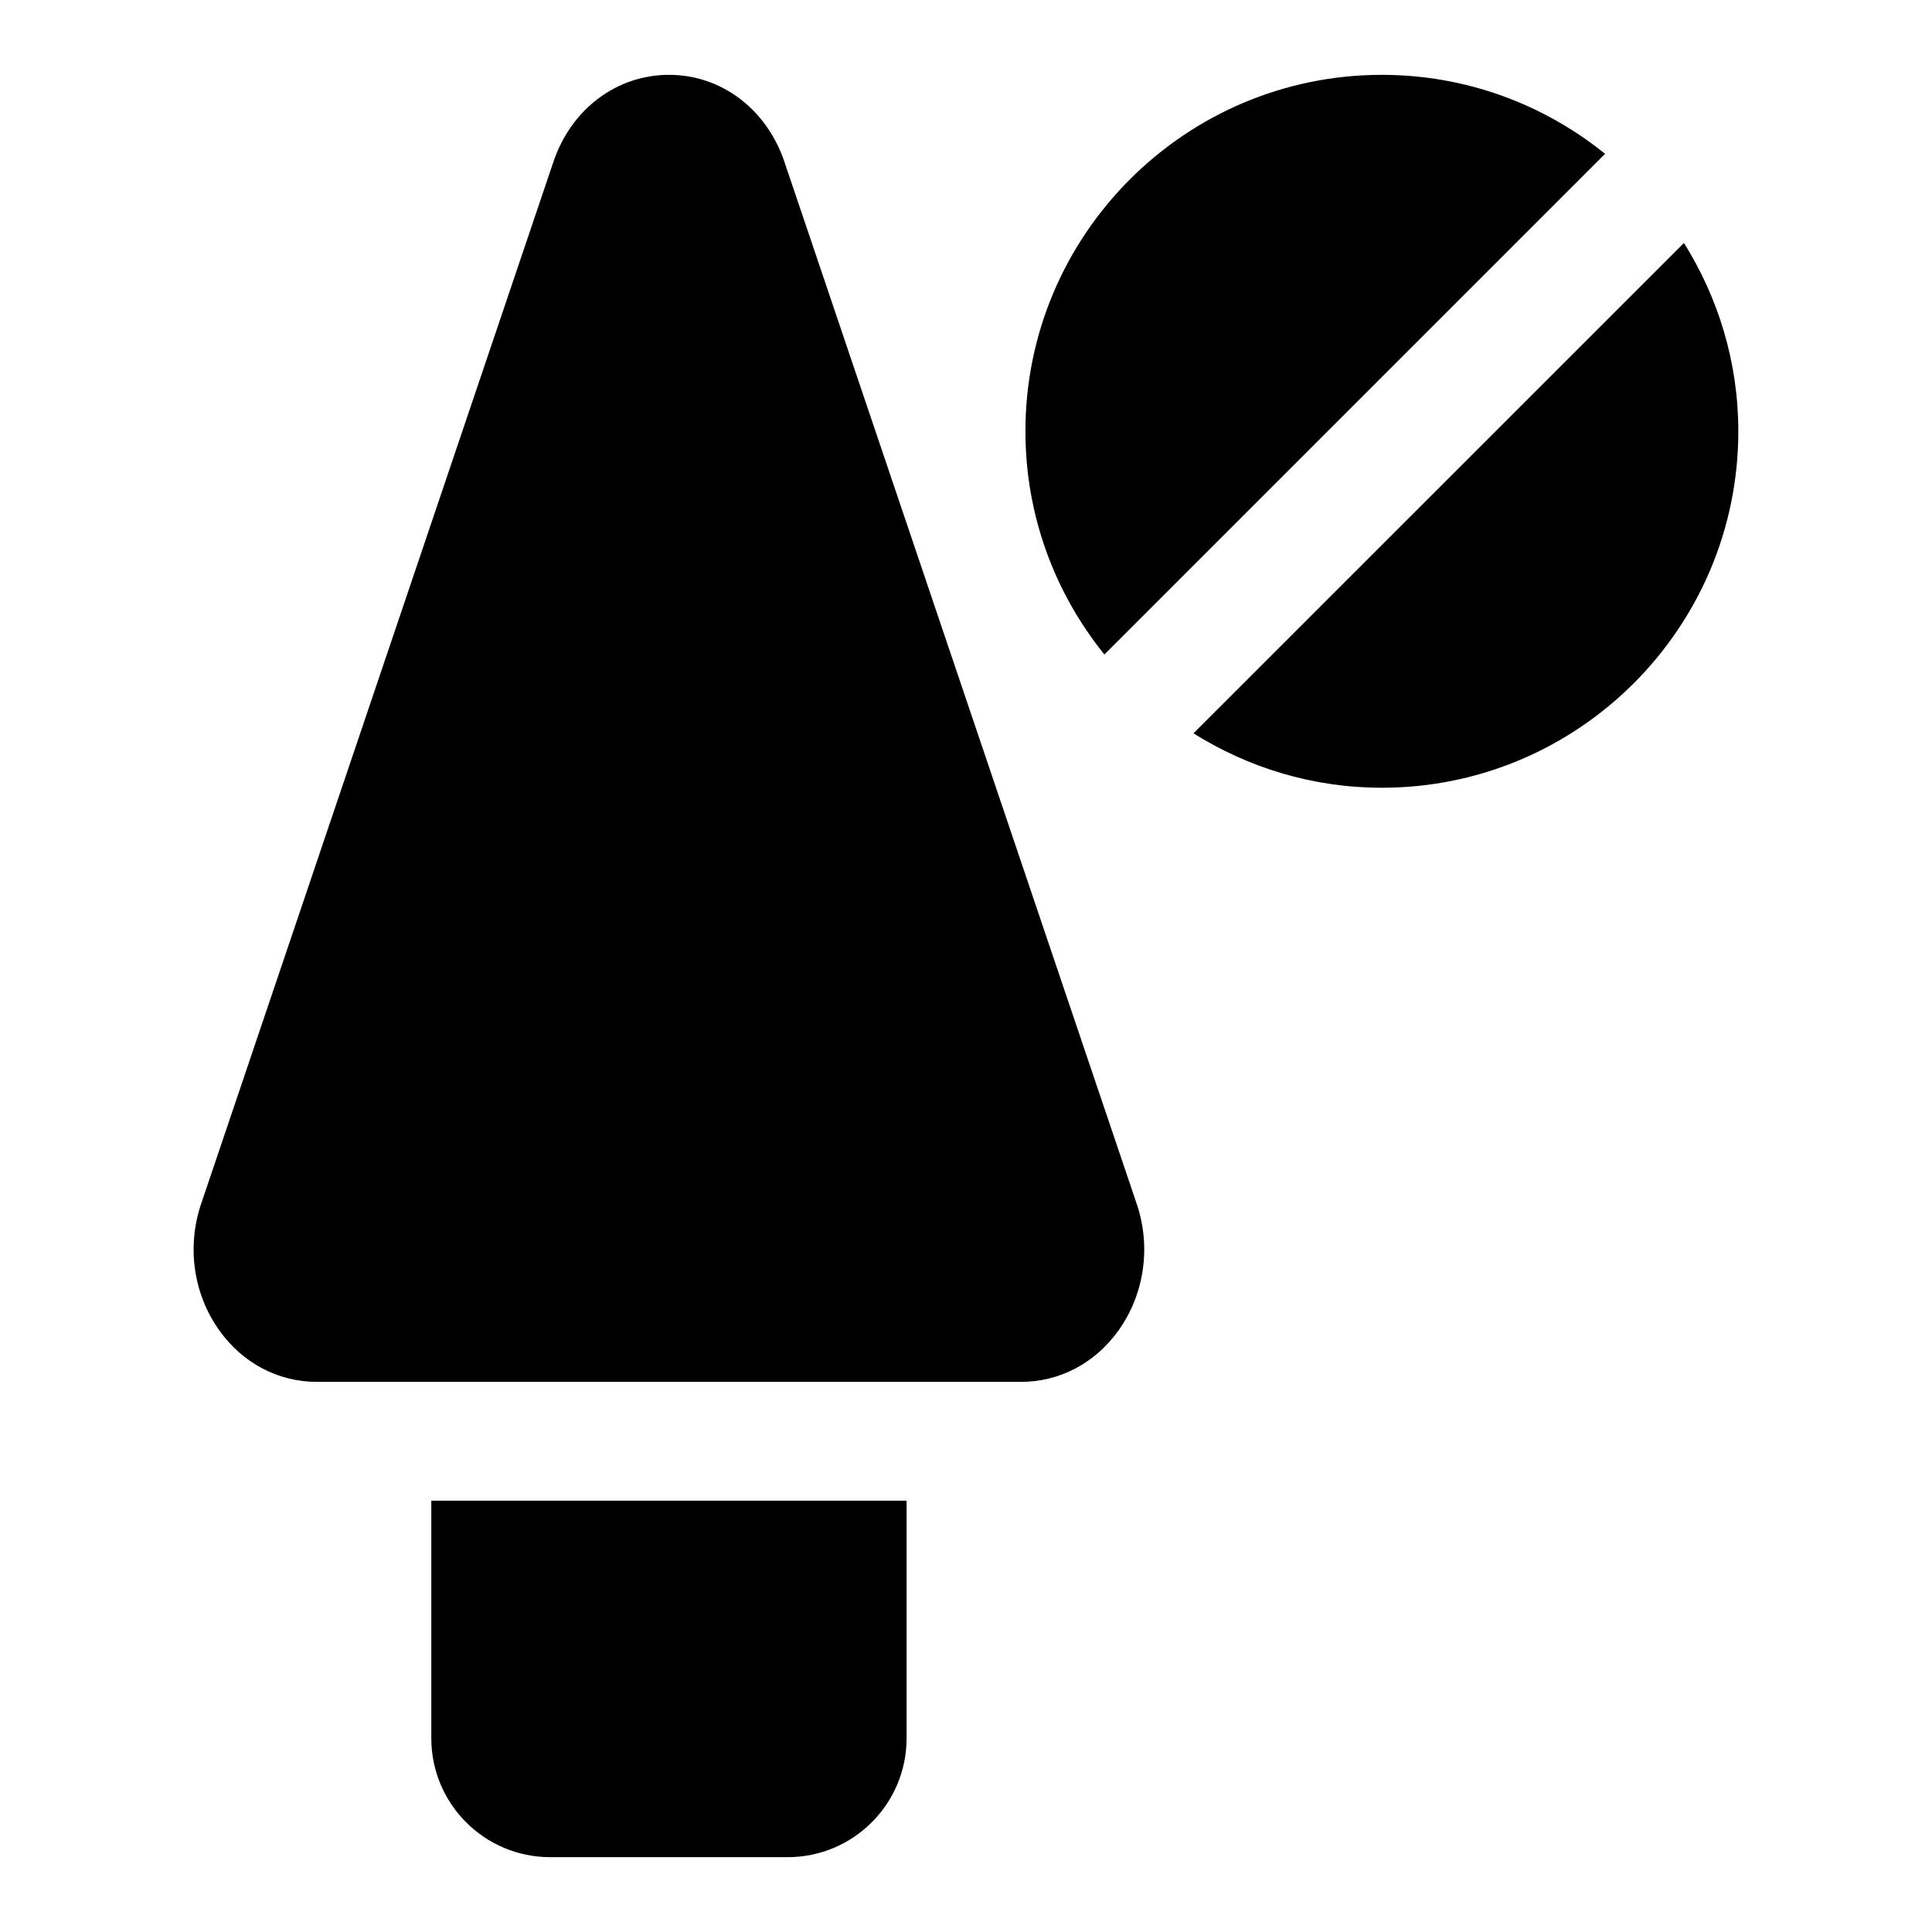
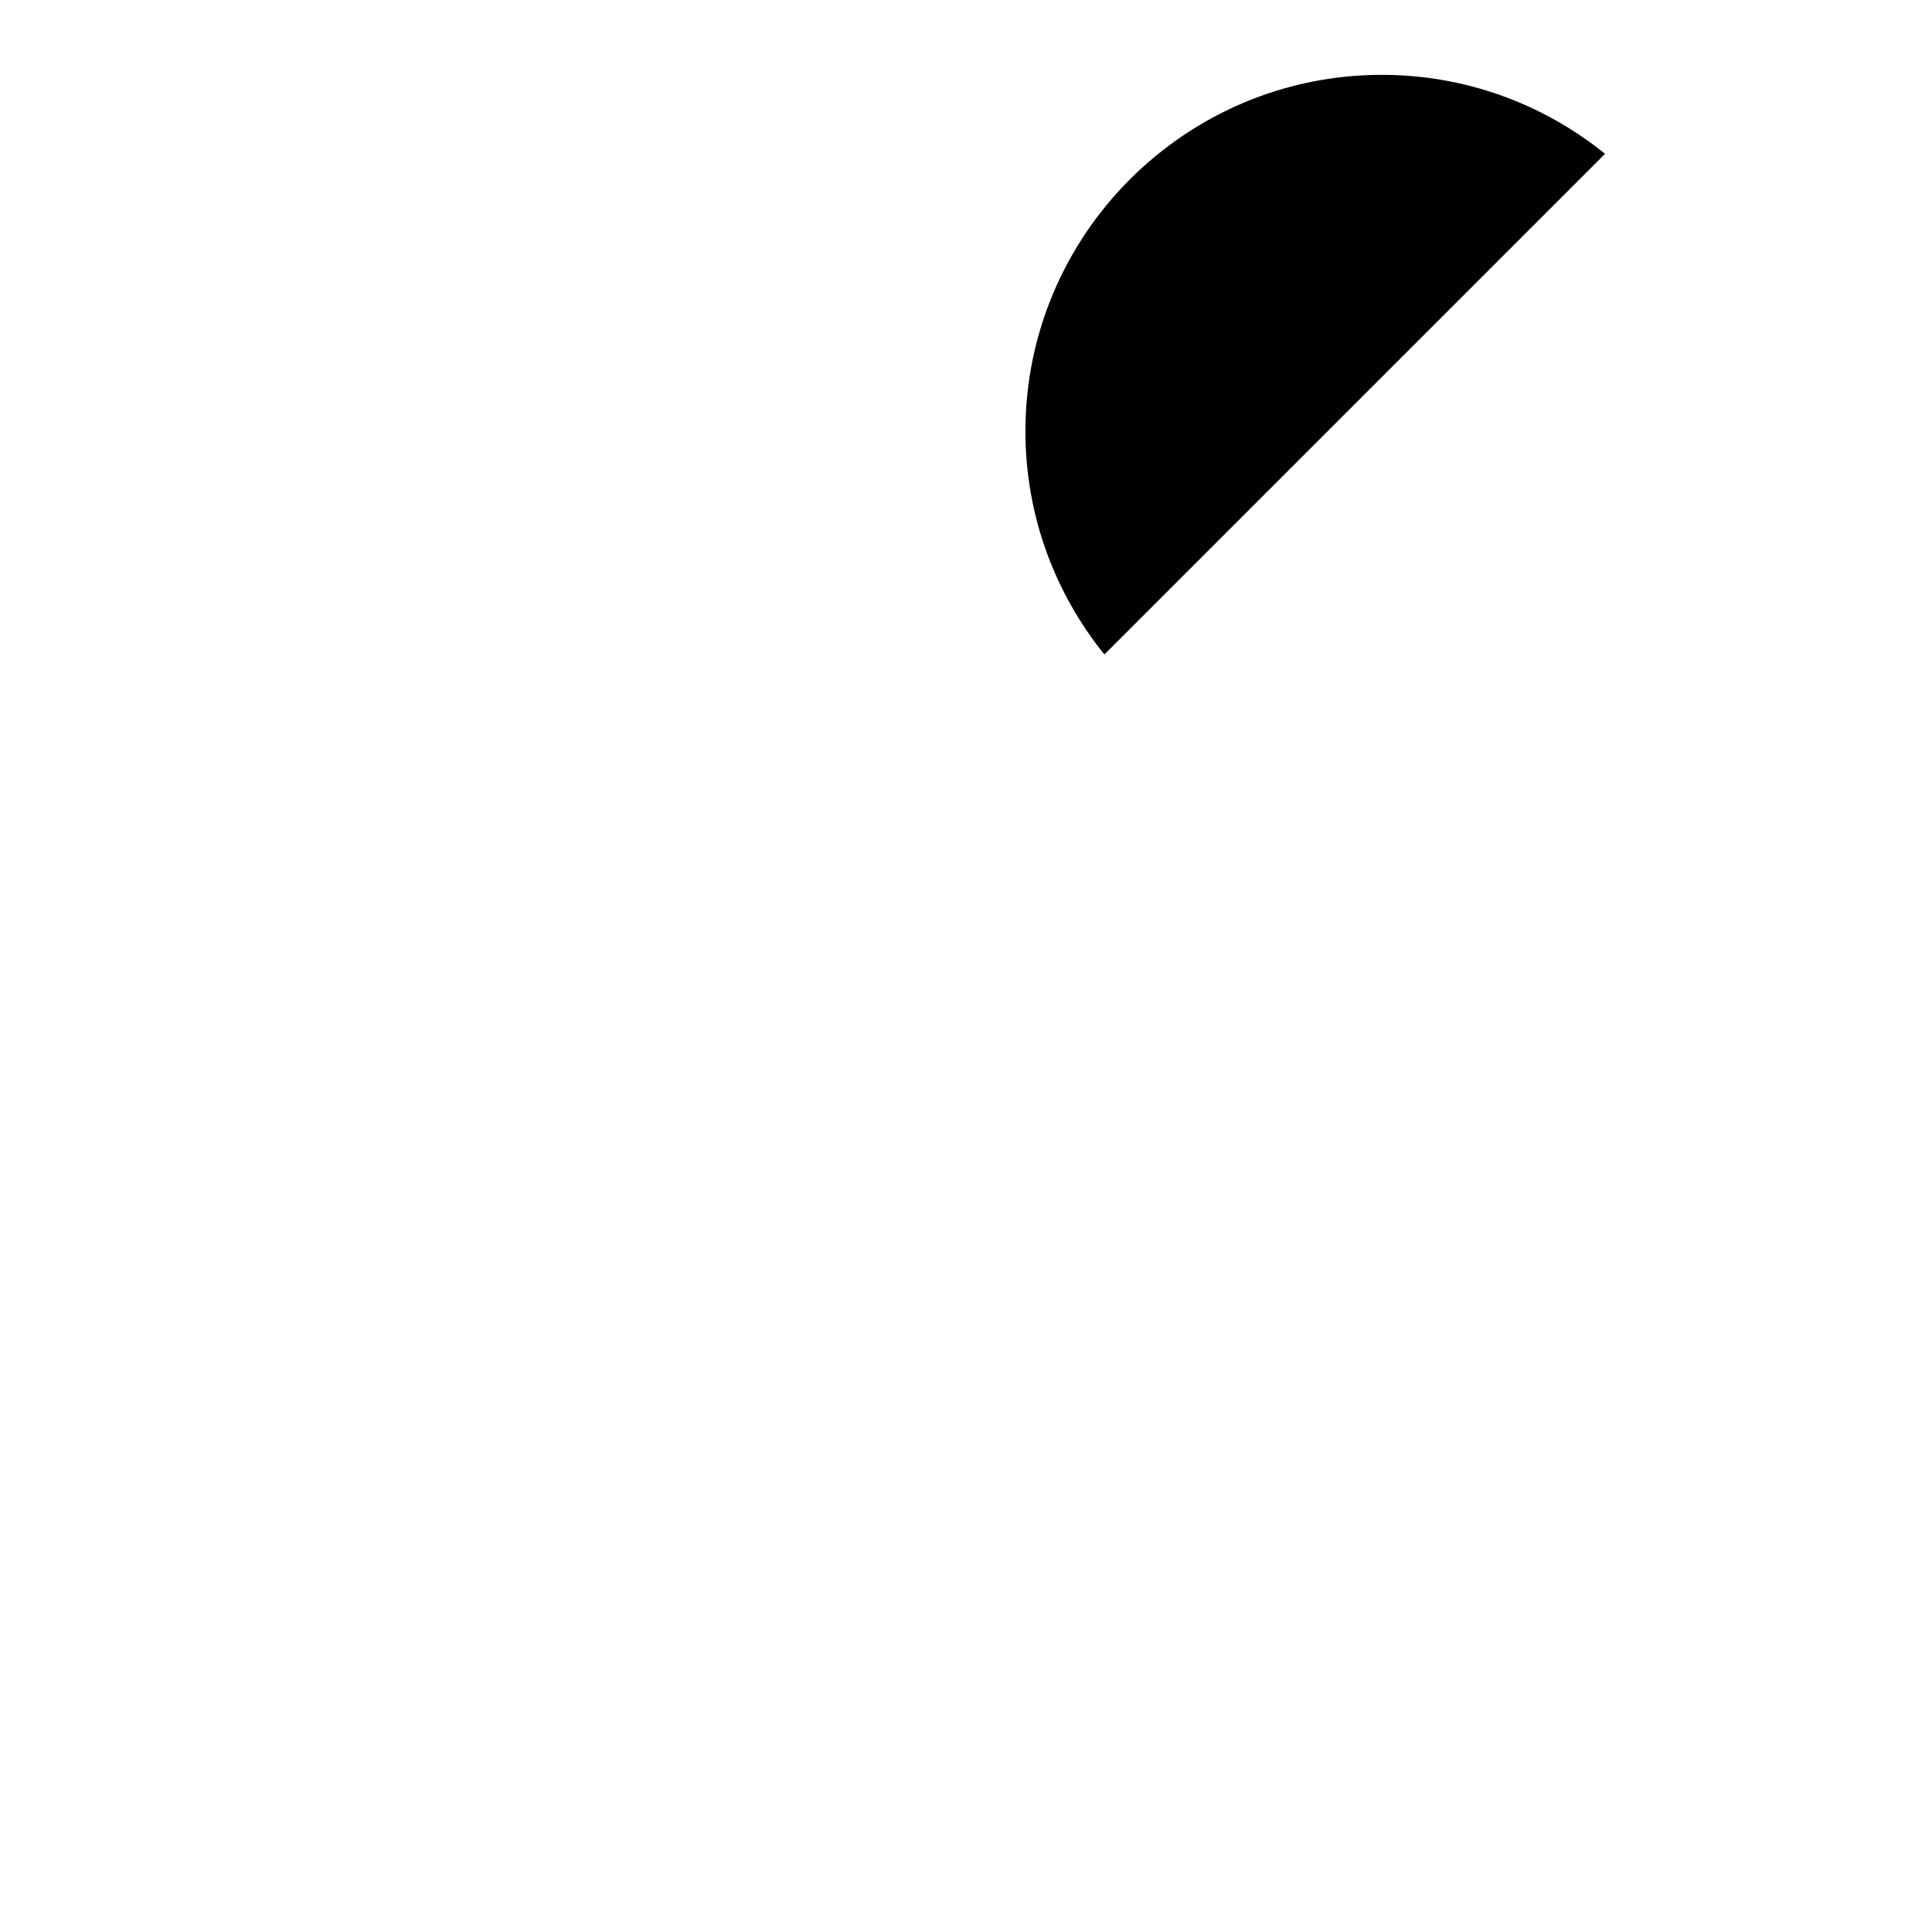
<svg xmlns="http://www.w3.org/2000/svg" fill="#000000" width="800px" height="800px" version="1.1" viewBox="144 144 512 512">
  <g>
-     <path d="m258.3 541.7v62.977c0 17.367 14.121 31.488 31.488 31.488h62.977c17.367 0 31.488-14.121 31.488-31.488v-62.977z" />
-     <path d="m445.23 463.01-93.348-276.11c-4.723-14.012-16.75-23.066-30.605-23.066-13.855 0-25.898 9.055-30.621 23.066l-93.348 276.11c-3.871 11.43-2.047 23.992 4.848 33.613 6.191 8.641 15.59 13.586 25.777 13.586h186.68c10.188 0 19.586-4.945 25.773-13.586 6.894-9.621 8.723-22.184 4.848-33.613z" />
-     <path d="m460.28 338.34c14.516 9.086 31.582 14.422 49.926 14.422 52.098 0 94.465-42.367 94.465-94.465 0-18.344-5.336-35.41-14.406-49.91z" />
-     <path d="m569.36 184.76c-16.199-13.066-36.762-20.926-59.148-20.926-52.098 0-94.465 42.367-94.465 94.465 0 22.387 7.856 42.949 20.926 59.148z" />
+     <path d="m569.36 184.76c-16.199-13.066-36.762-20.926-59.148-20.926-52.098 0-94.465 42.367-94.465 94.465 0 22.387 7.856 42.949 20.926 59.148" />
  </g>
</svg>